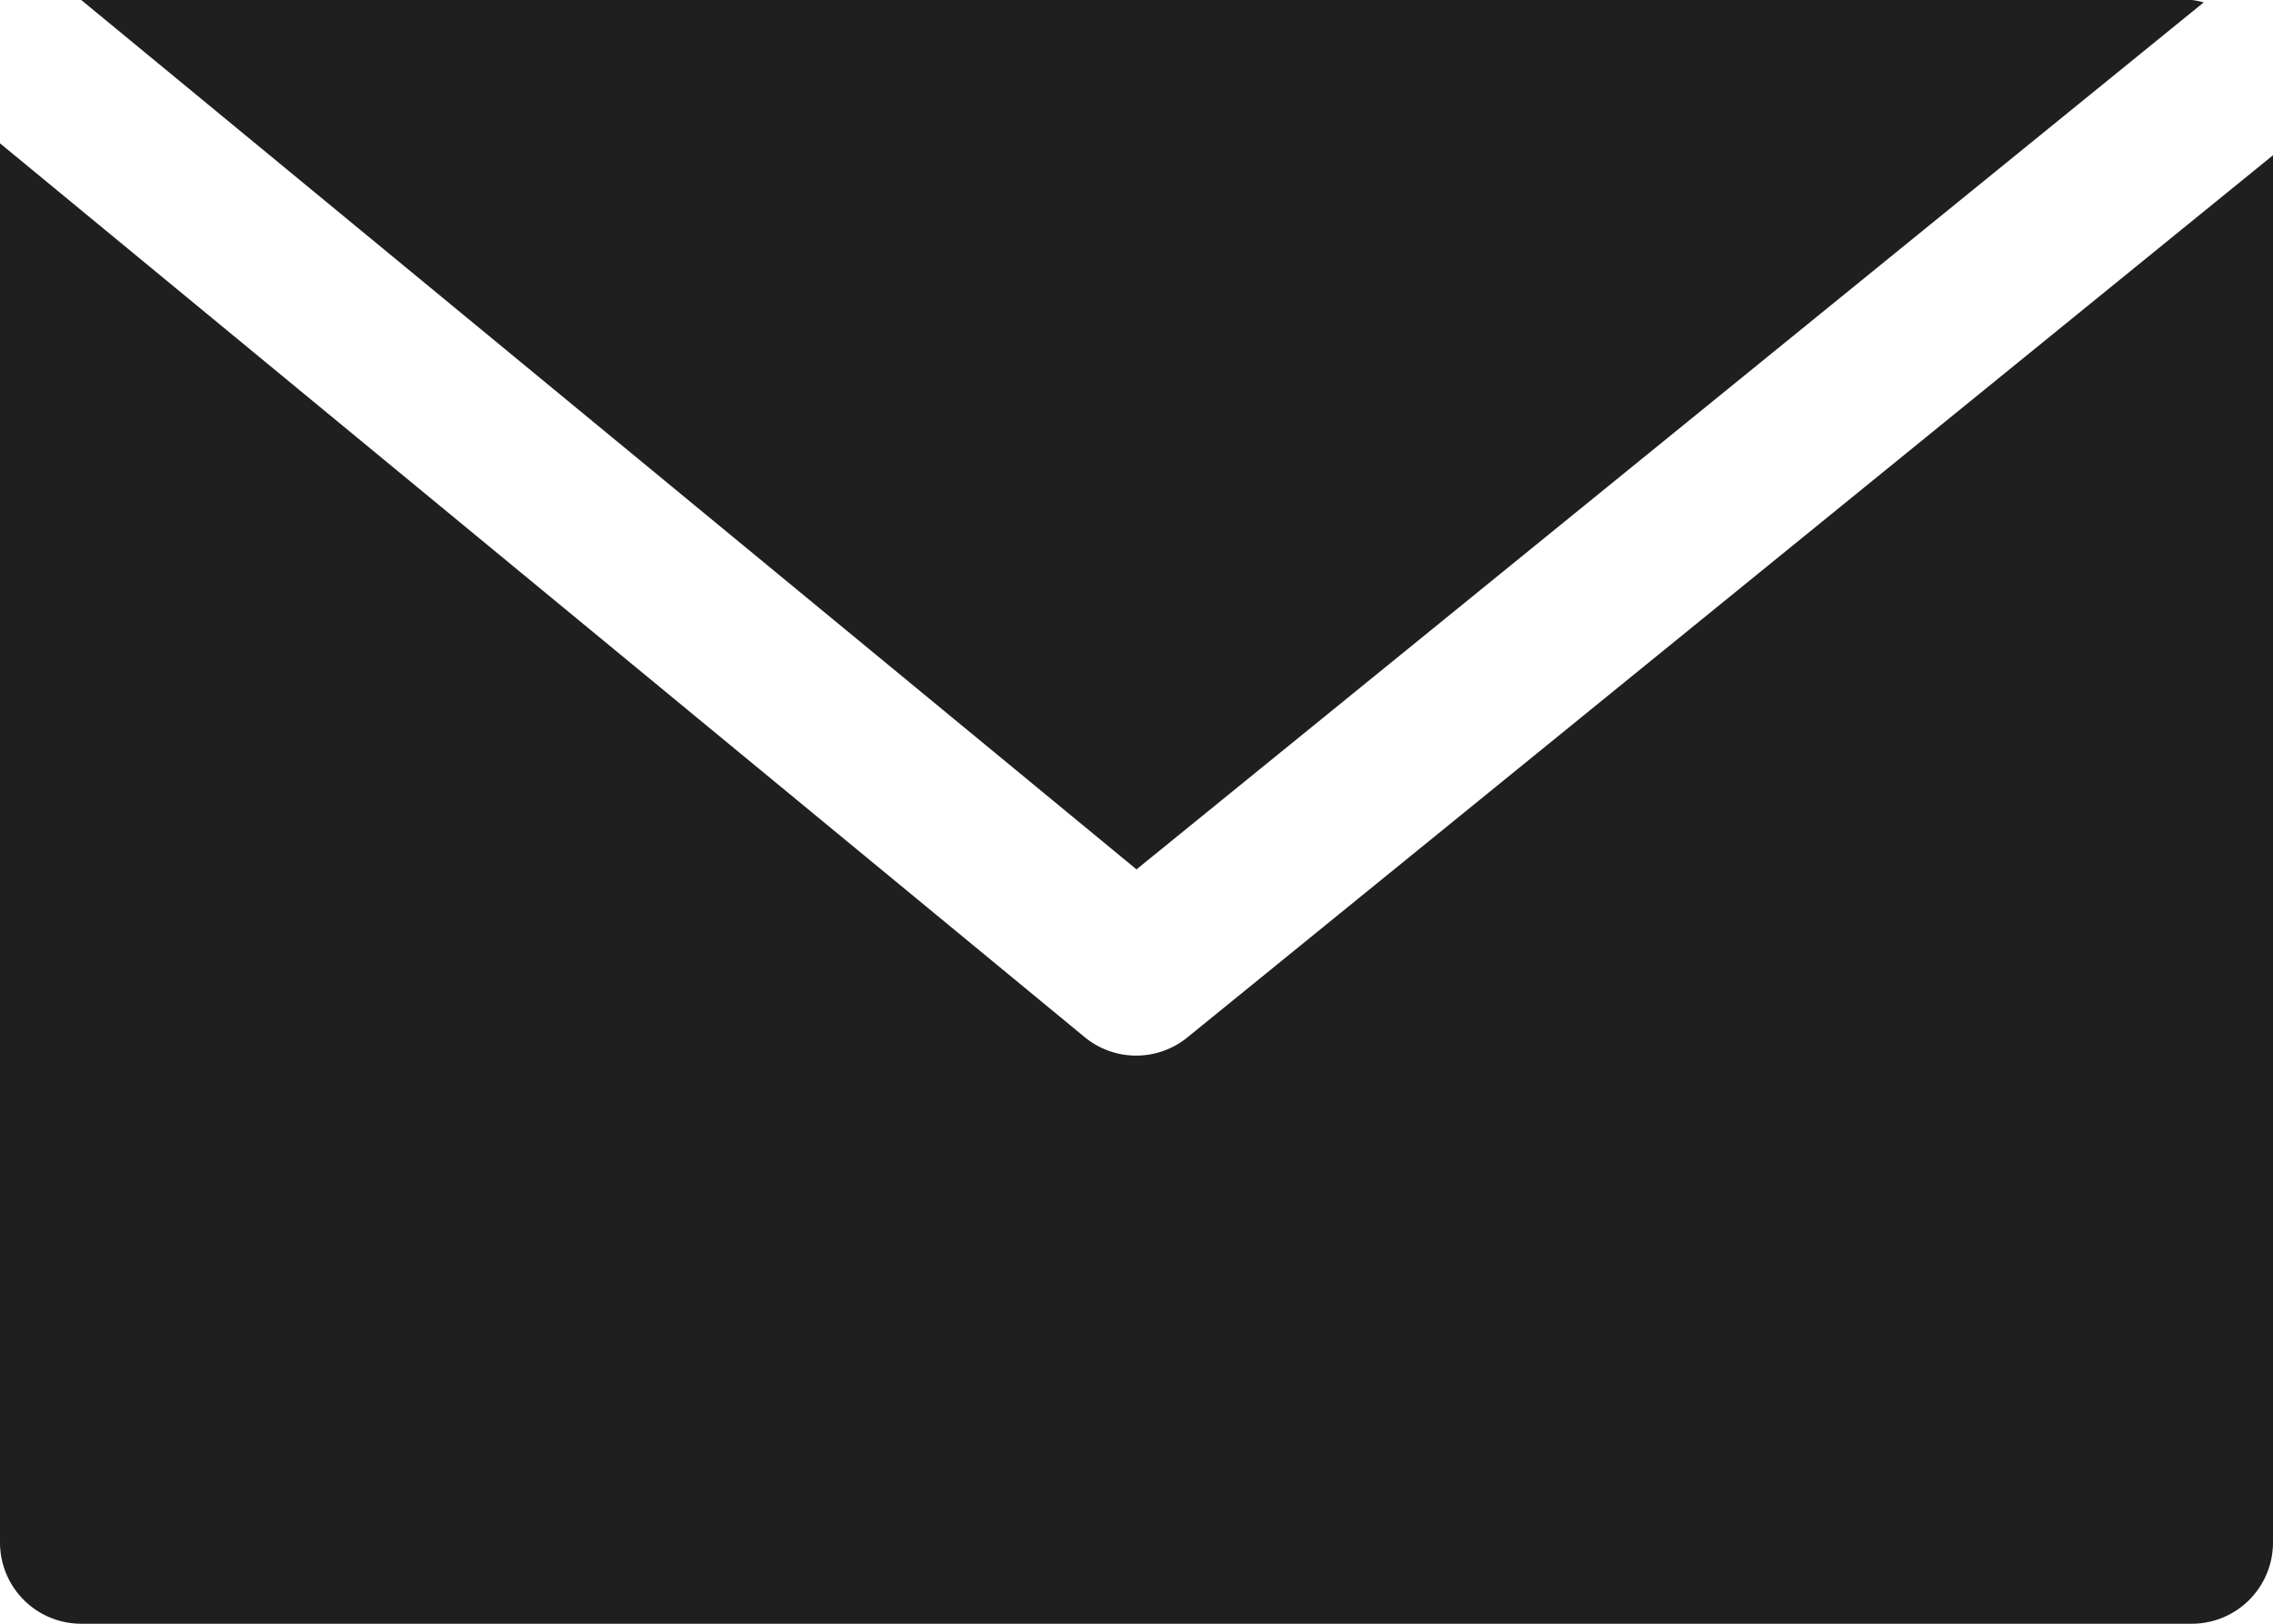
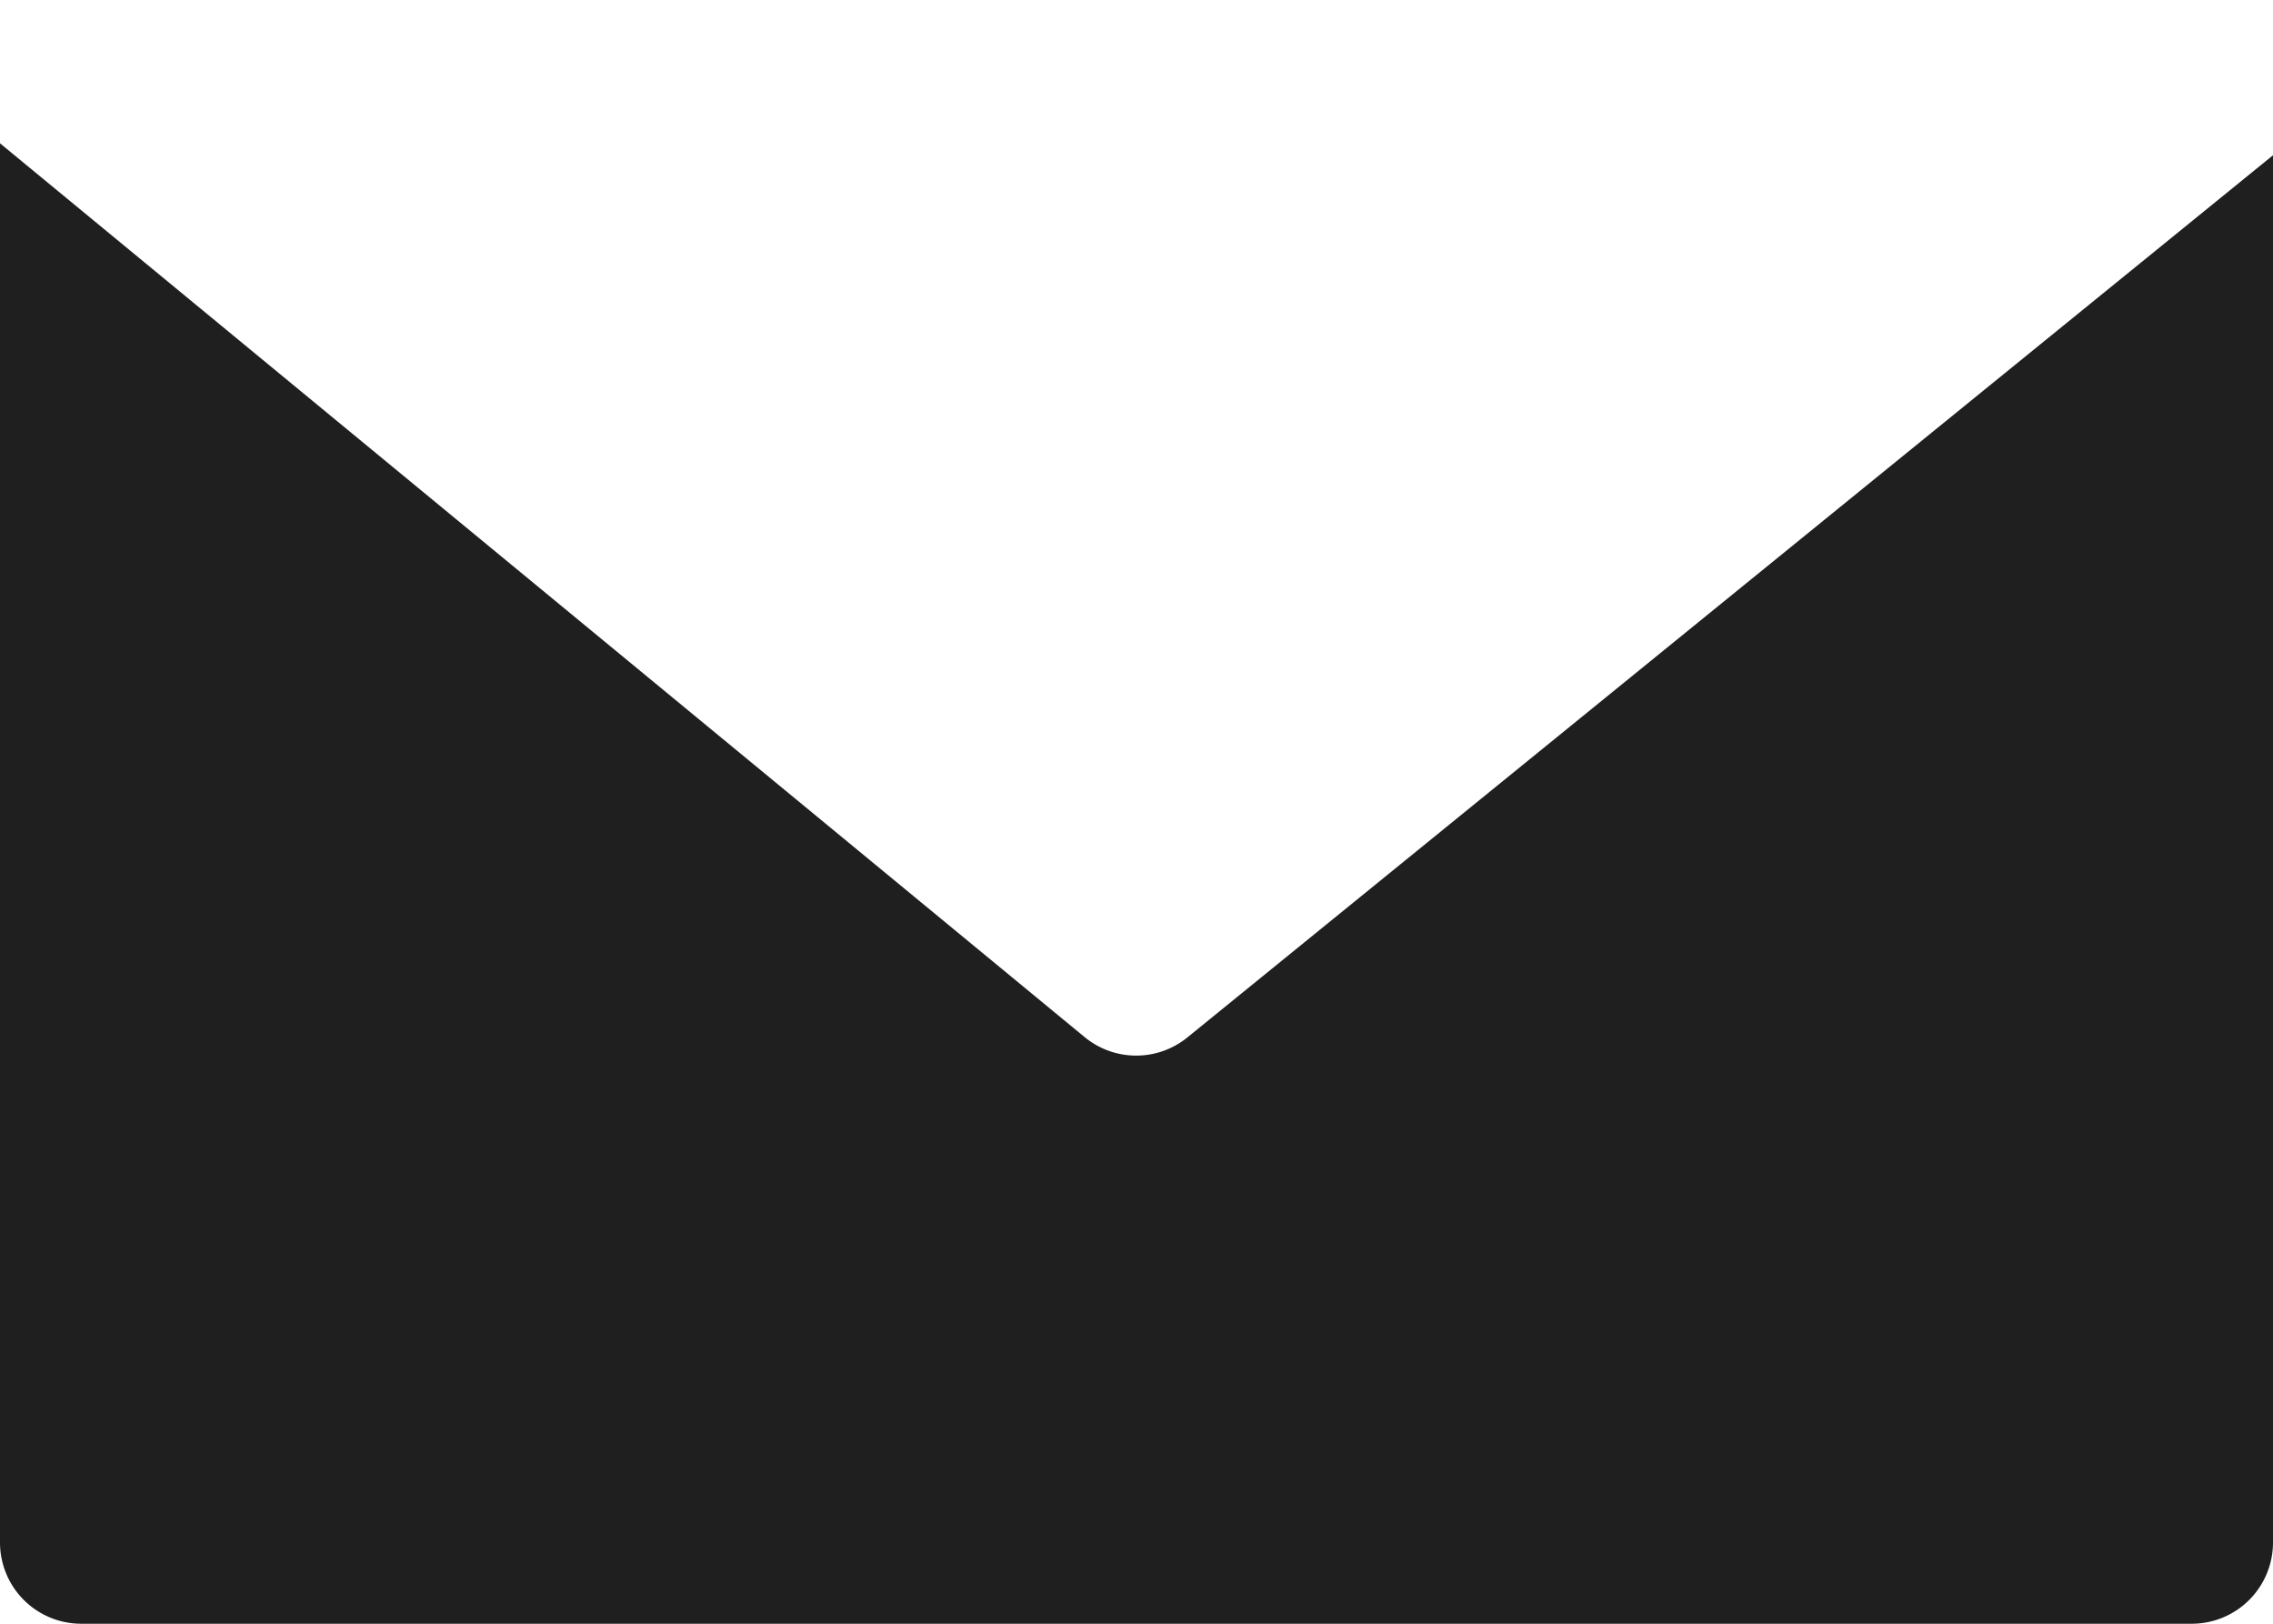
<svg xmlns="http://www.w3.org/2000/svg" width="15.022" height="10.73">
-   <path d="M14.486 0H.537l6.974 5.745L14.564.016A.486.486 0 0014.486 0z" fill="#1f1f1f" />
  <path d="M7.849 6.854a.536.536 0 01-.68 0L0 .947v9.246a.537.537 0 00.537.537h13.948a.537.537 0 00.537-.537V1.026z" fill="#1f1f1f" />
</svg>